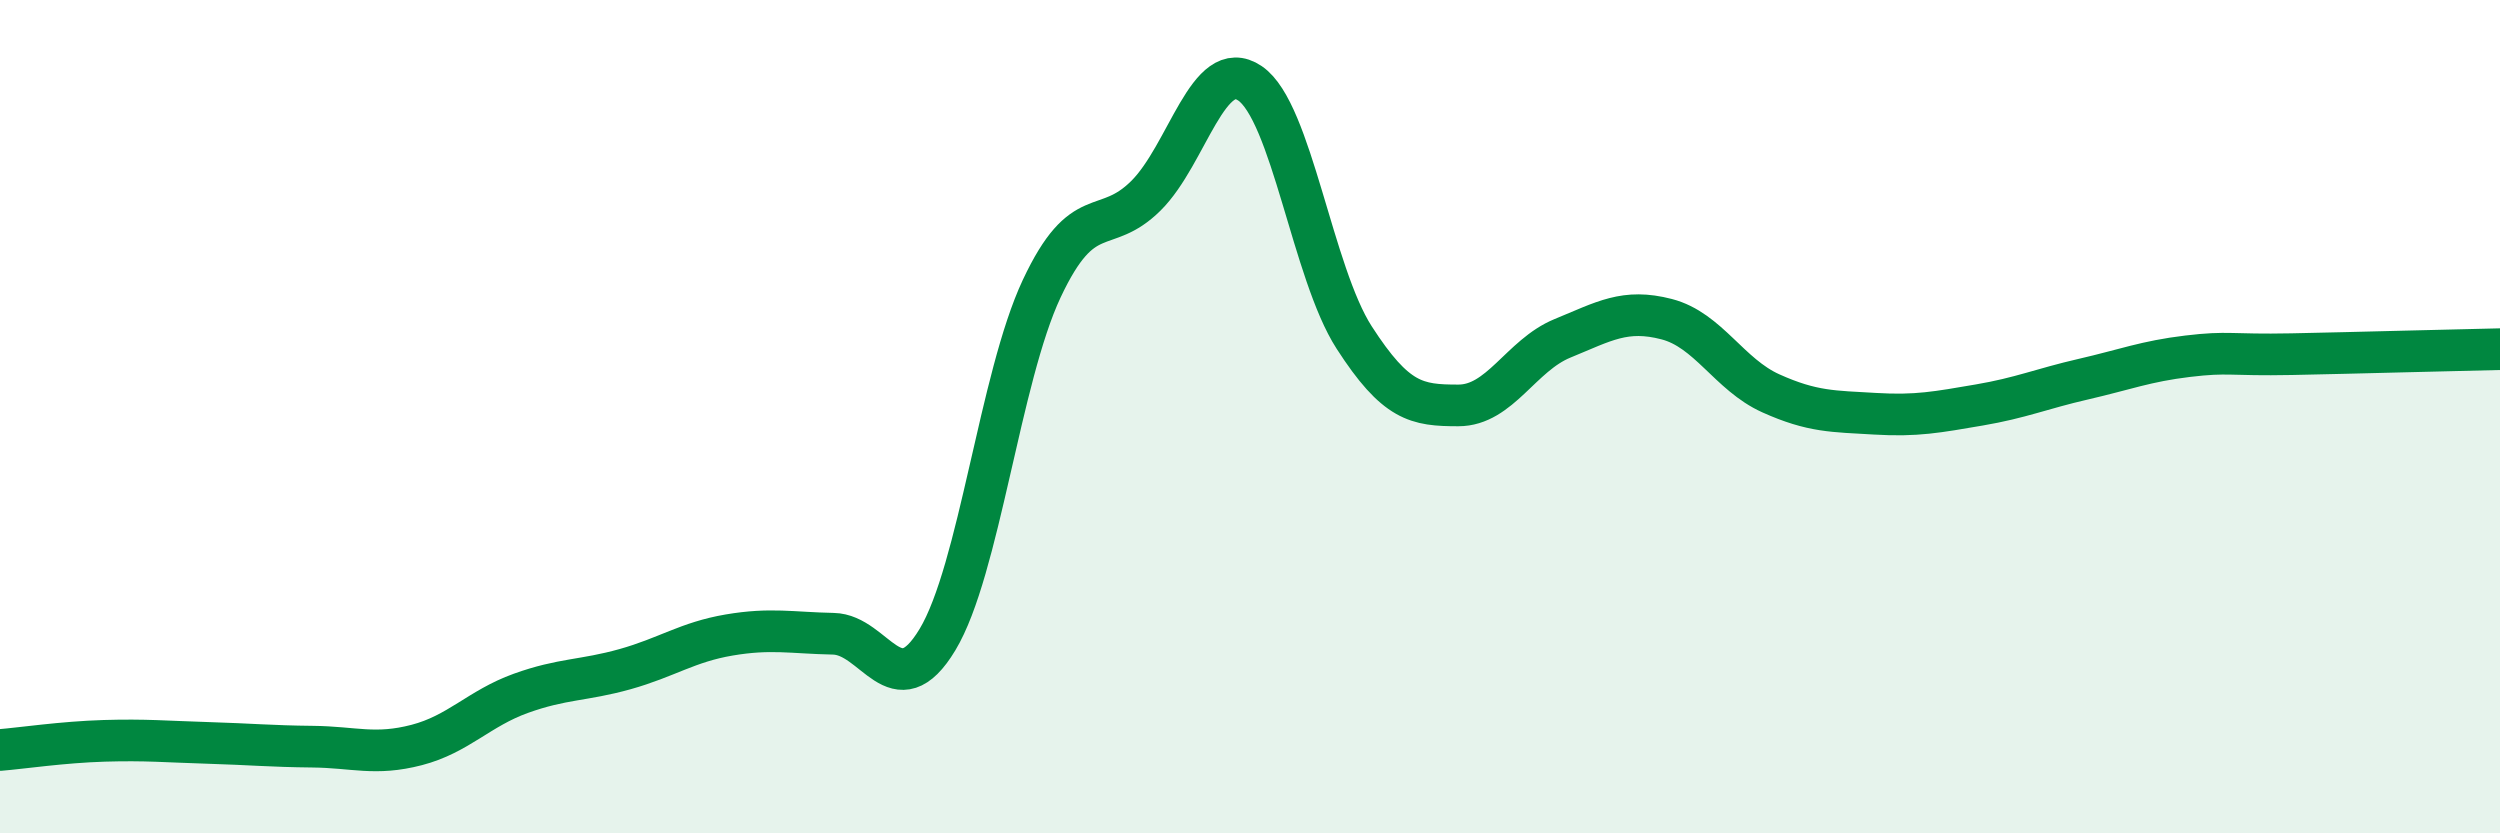
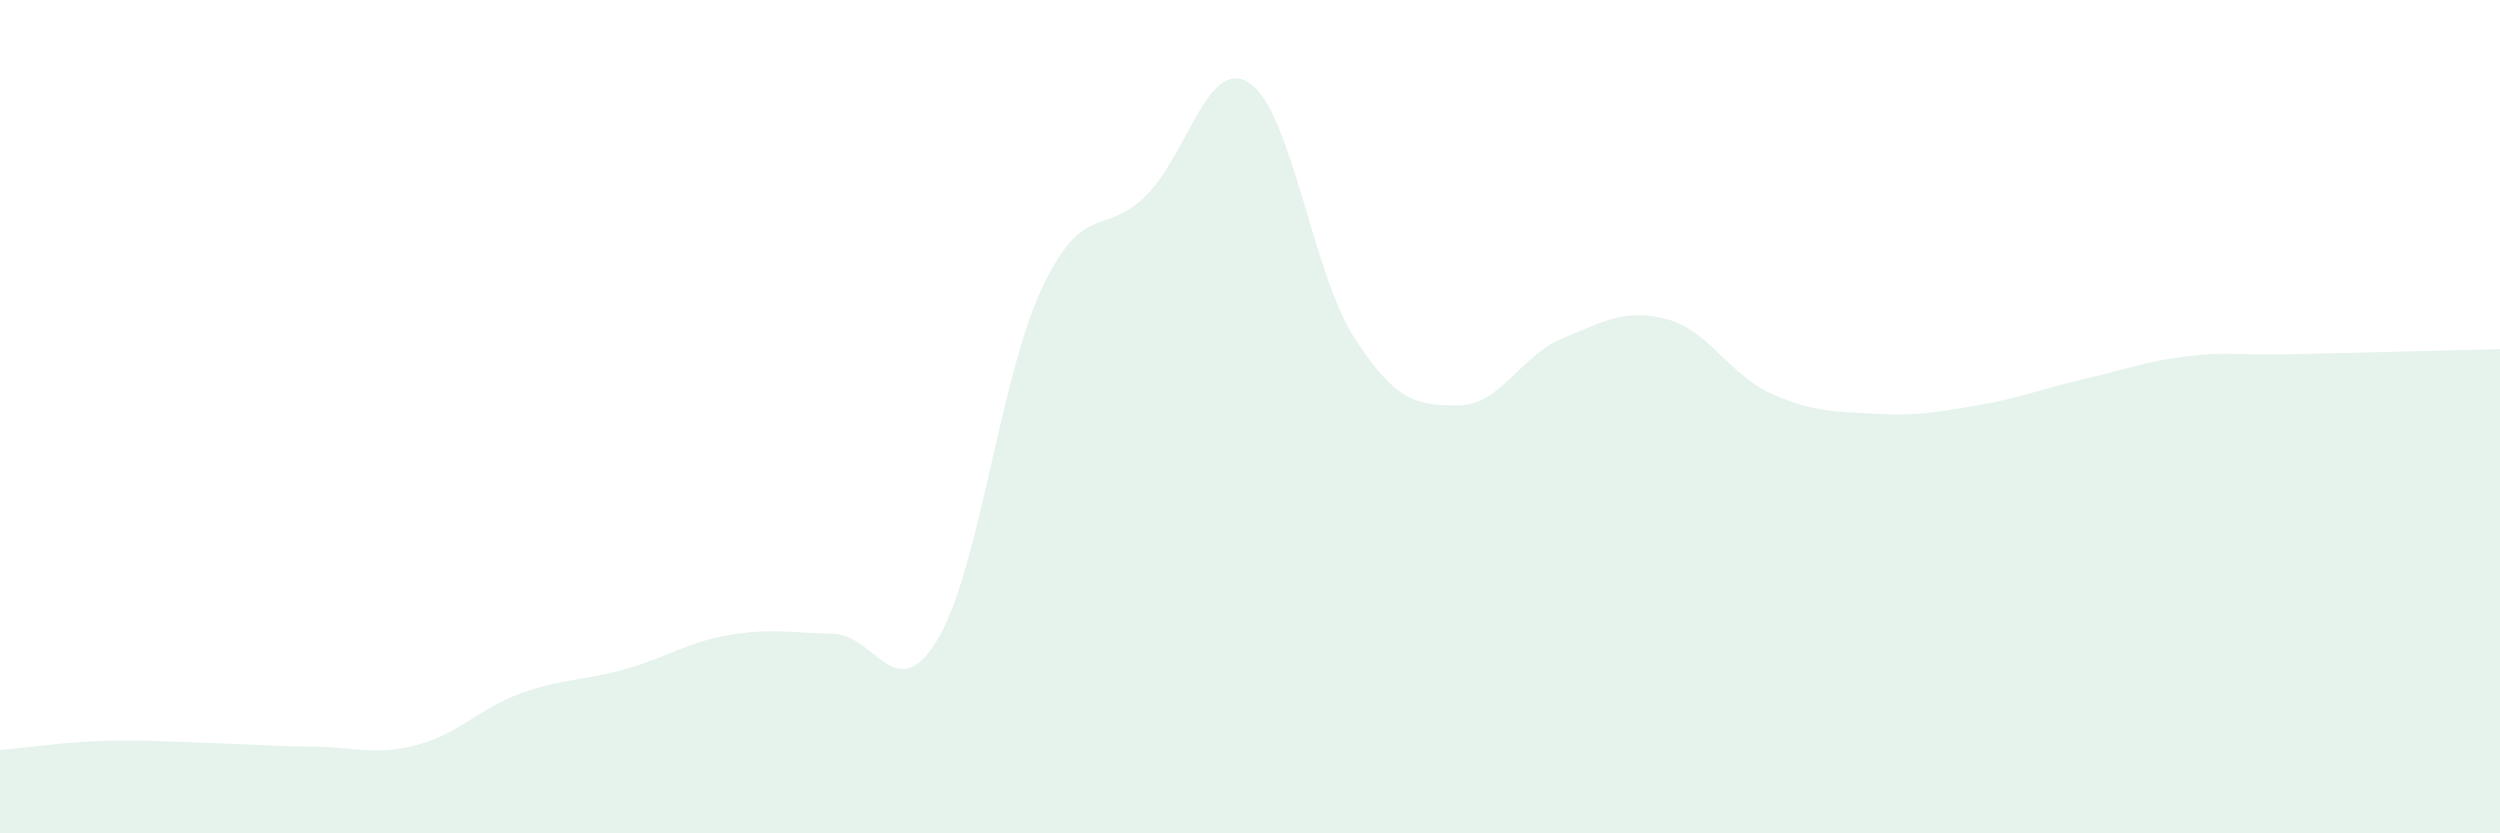
<svg xmlns="http://www.w3.org/2000/svg" width="60" height="20" viewBox="0 0 60 20">
  <path d="M 0,18 C 0.5,17.96 1.5,17.81 2.5,17.78 C 3.5,17.75 4,17.8 5,17.83 C 6,17.86 6.5,17.91 7.5,17.92 C 8.5,17.93 9,18.14 10,17.88 C 11,17.62 11.5,17 12.5,16.64 C 13.5,16.28 14,16.34 15,16.06 C 16,15.78 16.5,15.41 17.5,15.24 C 18.5,15.07 19,15.19 20,15.21 C 21,15.23 21.5,17.01 22.5,15.35 C 23.5,13.69 24,9.06 25,6.93 C 26,4.8 26.5,5.69 27.5,4.7 C 28.5,3.71 29,1.32 30,2 C 31,2.68 31.5,6.55 32.5,8.1 C 33.5,9.65 34,9.73 35,9.73 C 36,9.73 36.5,8.53 37.5,8.12 C 38.5,7.71 39,7.4 40,7.66 C 41,7.92 41.5,8.99 42.5,9.44 C 43.5,9.89 44,9.87 45,9.93 C 46,9.99 46.5,9.89 47.5,9.72 C 48.5,9.55 49,9.33 50,9.1 C 51,8.87 51.5,8.67 52.5,8.55 C 53.5,8.43 53.5,8.53 55,8.5 C 56.5,8.47 59,8.4 60,8.38L60 20L0 20Z" fill="#008740" opacity="0.1" stroke-linecap="round" stroke-linejoin="round" />
-   <path d="M 0,18 C 0.5,17.96 1.5,17.81 2.5,17.78 C 3.5,17.75 4,17.8 5,17.83 C 6,17.86 6.5,17.91 7.5,17.92 C 8.5,17.93 9,18.14 10,17.88 C 11,17.62 11.5,17 12.5,16.64 C 13.5,16.28 14,16.34 15,16.06 C 16,15.78 16.5,15.41 17.5,15.24 C 18.5,15.07 19,15.19 20,15.21 C 21,15.23 21.5,17.01 22.5,15.35 C 23.5,13.69 24,9.06 25,6.93 C 26,4.8 26.5,5.69 27.5,4.7 C 28.5,3.71 29,1.32 30,2 C 31,2.68 31.5,6.55 32.5,8.1 C 33.5,9.65 34,9.73 35,9.73 C 36,9.73 36.5,8.53 37.5,8.12 C 38.5,7.71 39,7.4 40,7.66 C 41,7.92 41.5,8.99 42.5,9.44 C 43.5,9.89 44,9.87 45,9.93 C 46,9.99 46.5,9.89 47.5,9.72 C 48.5,9.55 49,9.33 50,9.1 C 51,8.87 51.5,8.67 52.5,8.55 C 53.5,8.43 53.5,8.53 55,8.5 C 56.5,8.47 59,8.4 60,8.38" stroke="#008740" stroke-width="1" fill="none" stroke-linecap="round" stroke-linejoin="round" />
</svg>